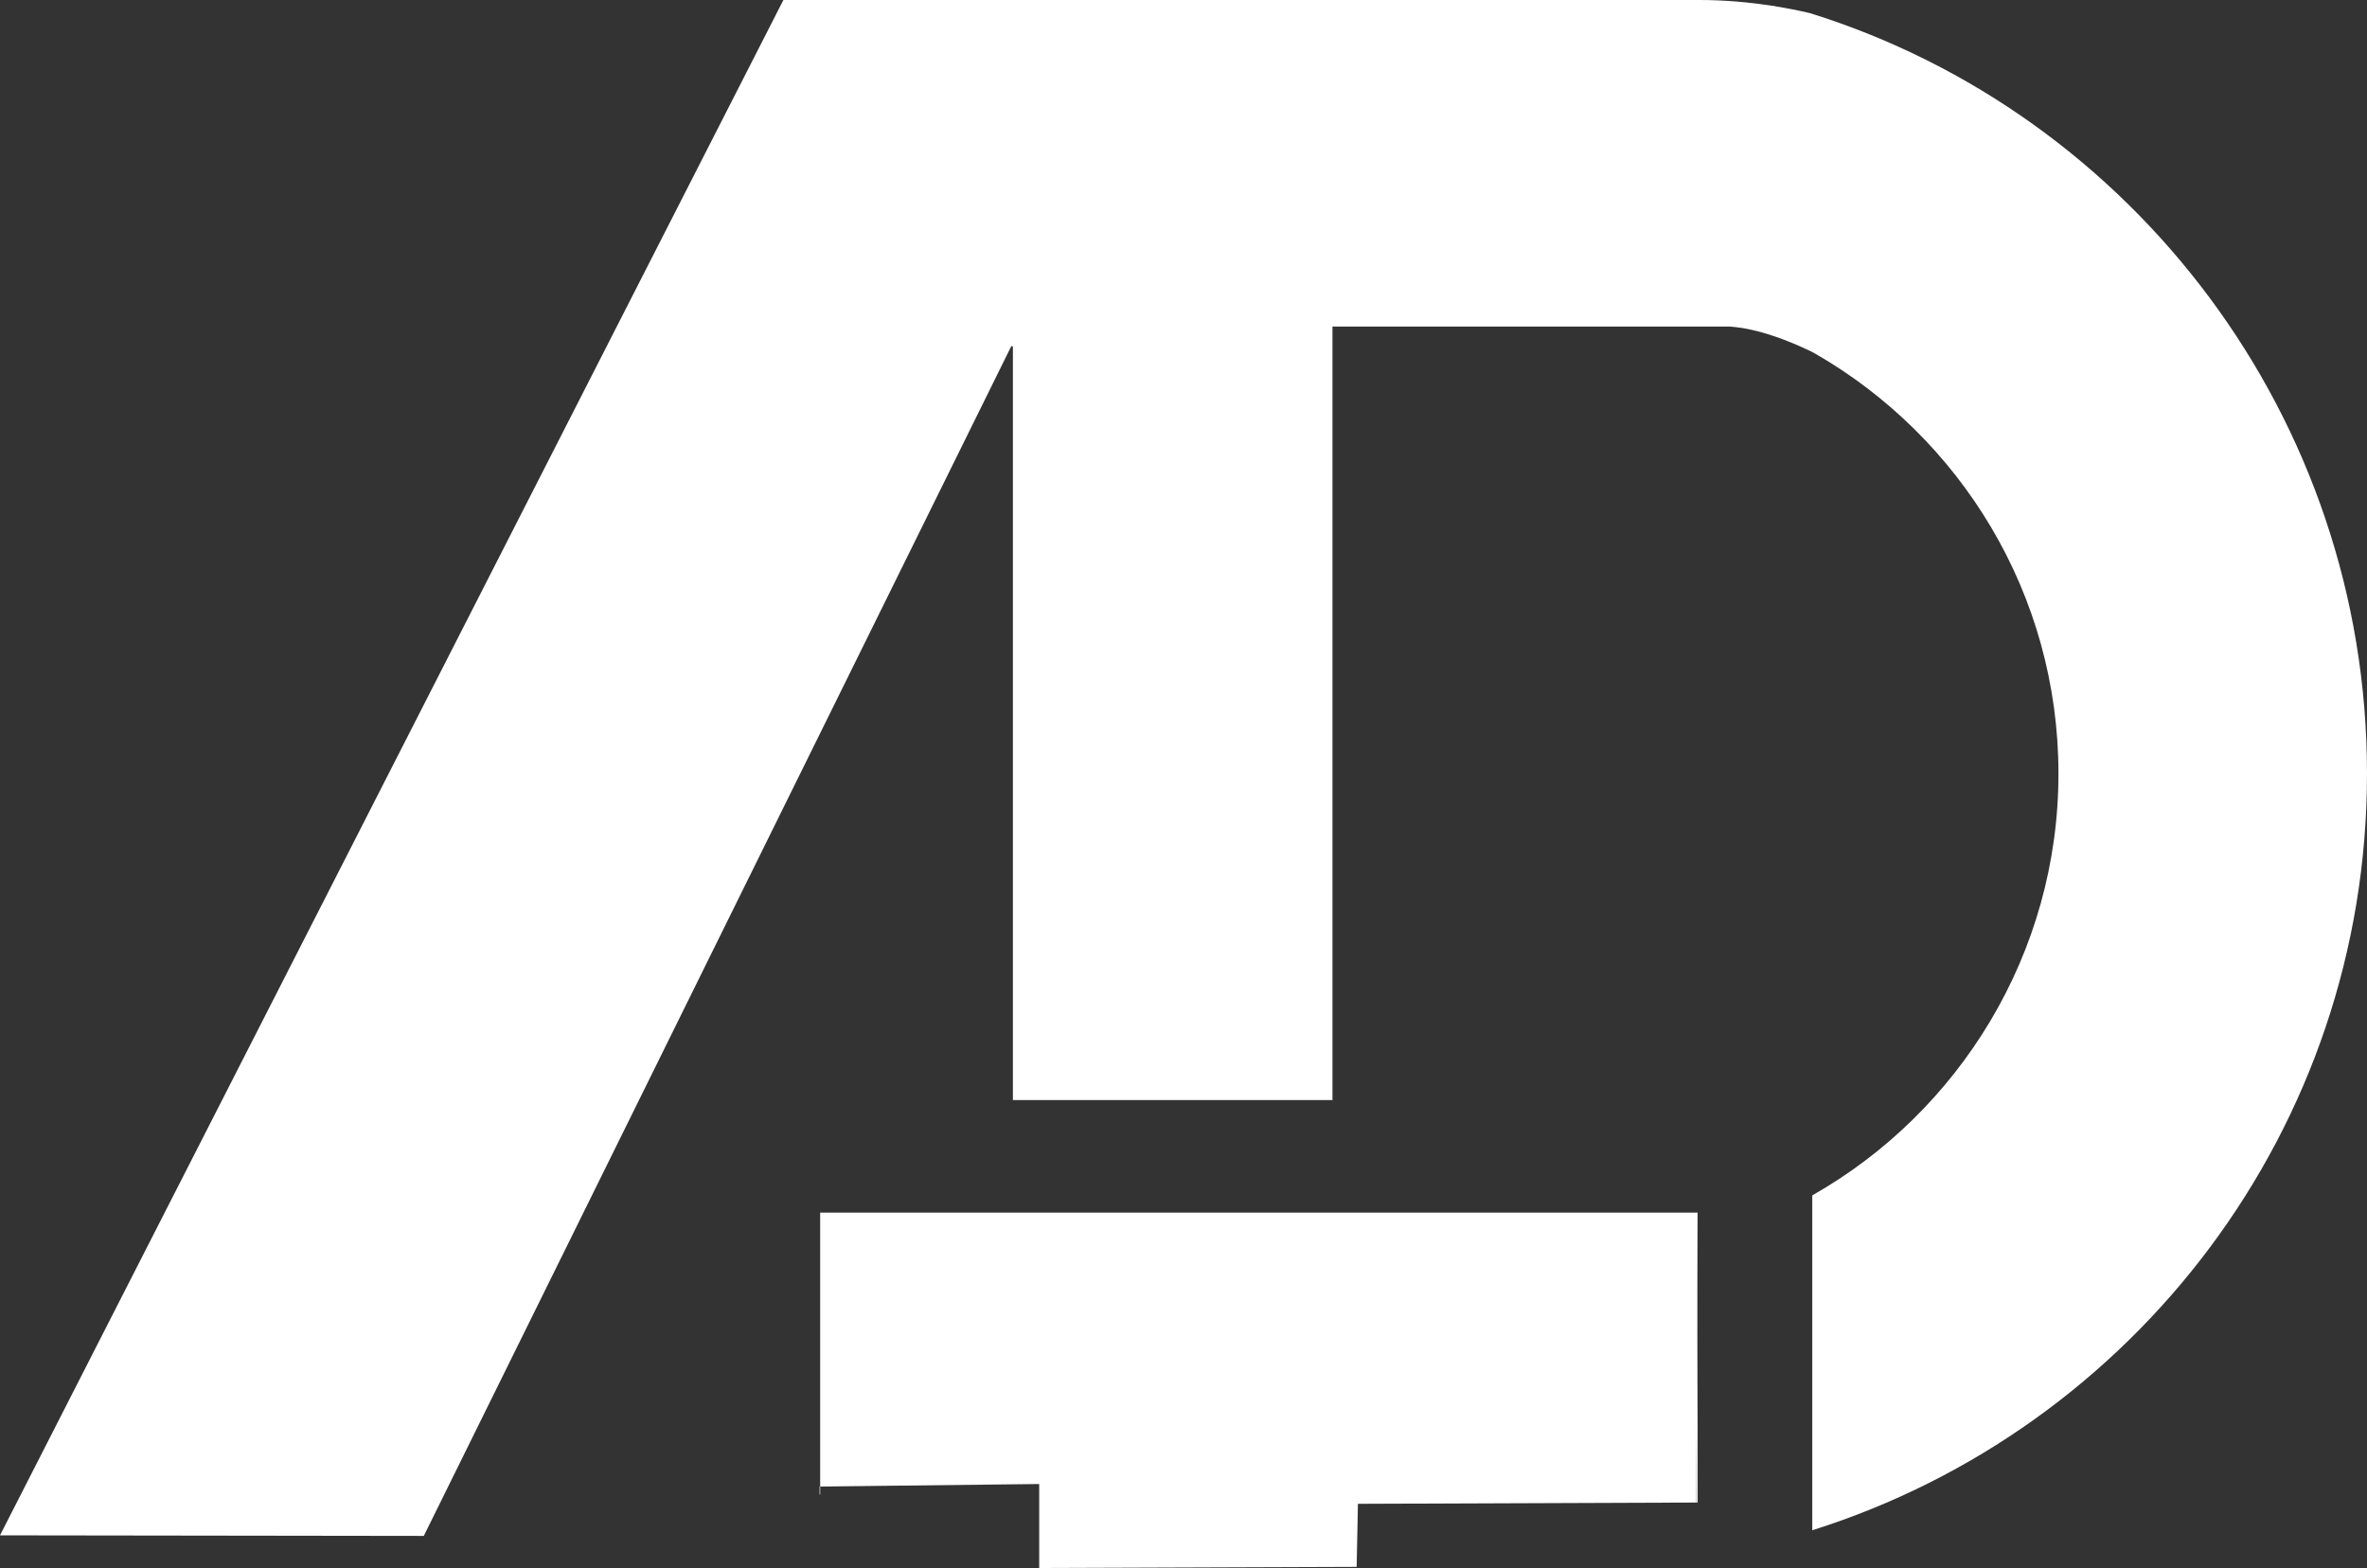
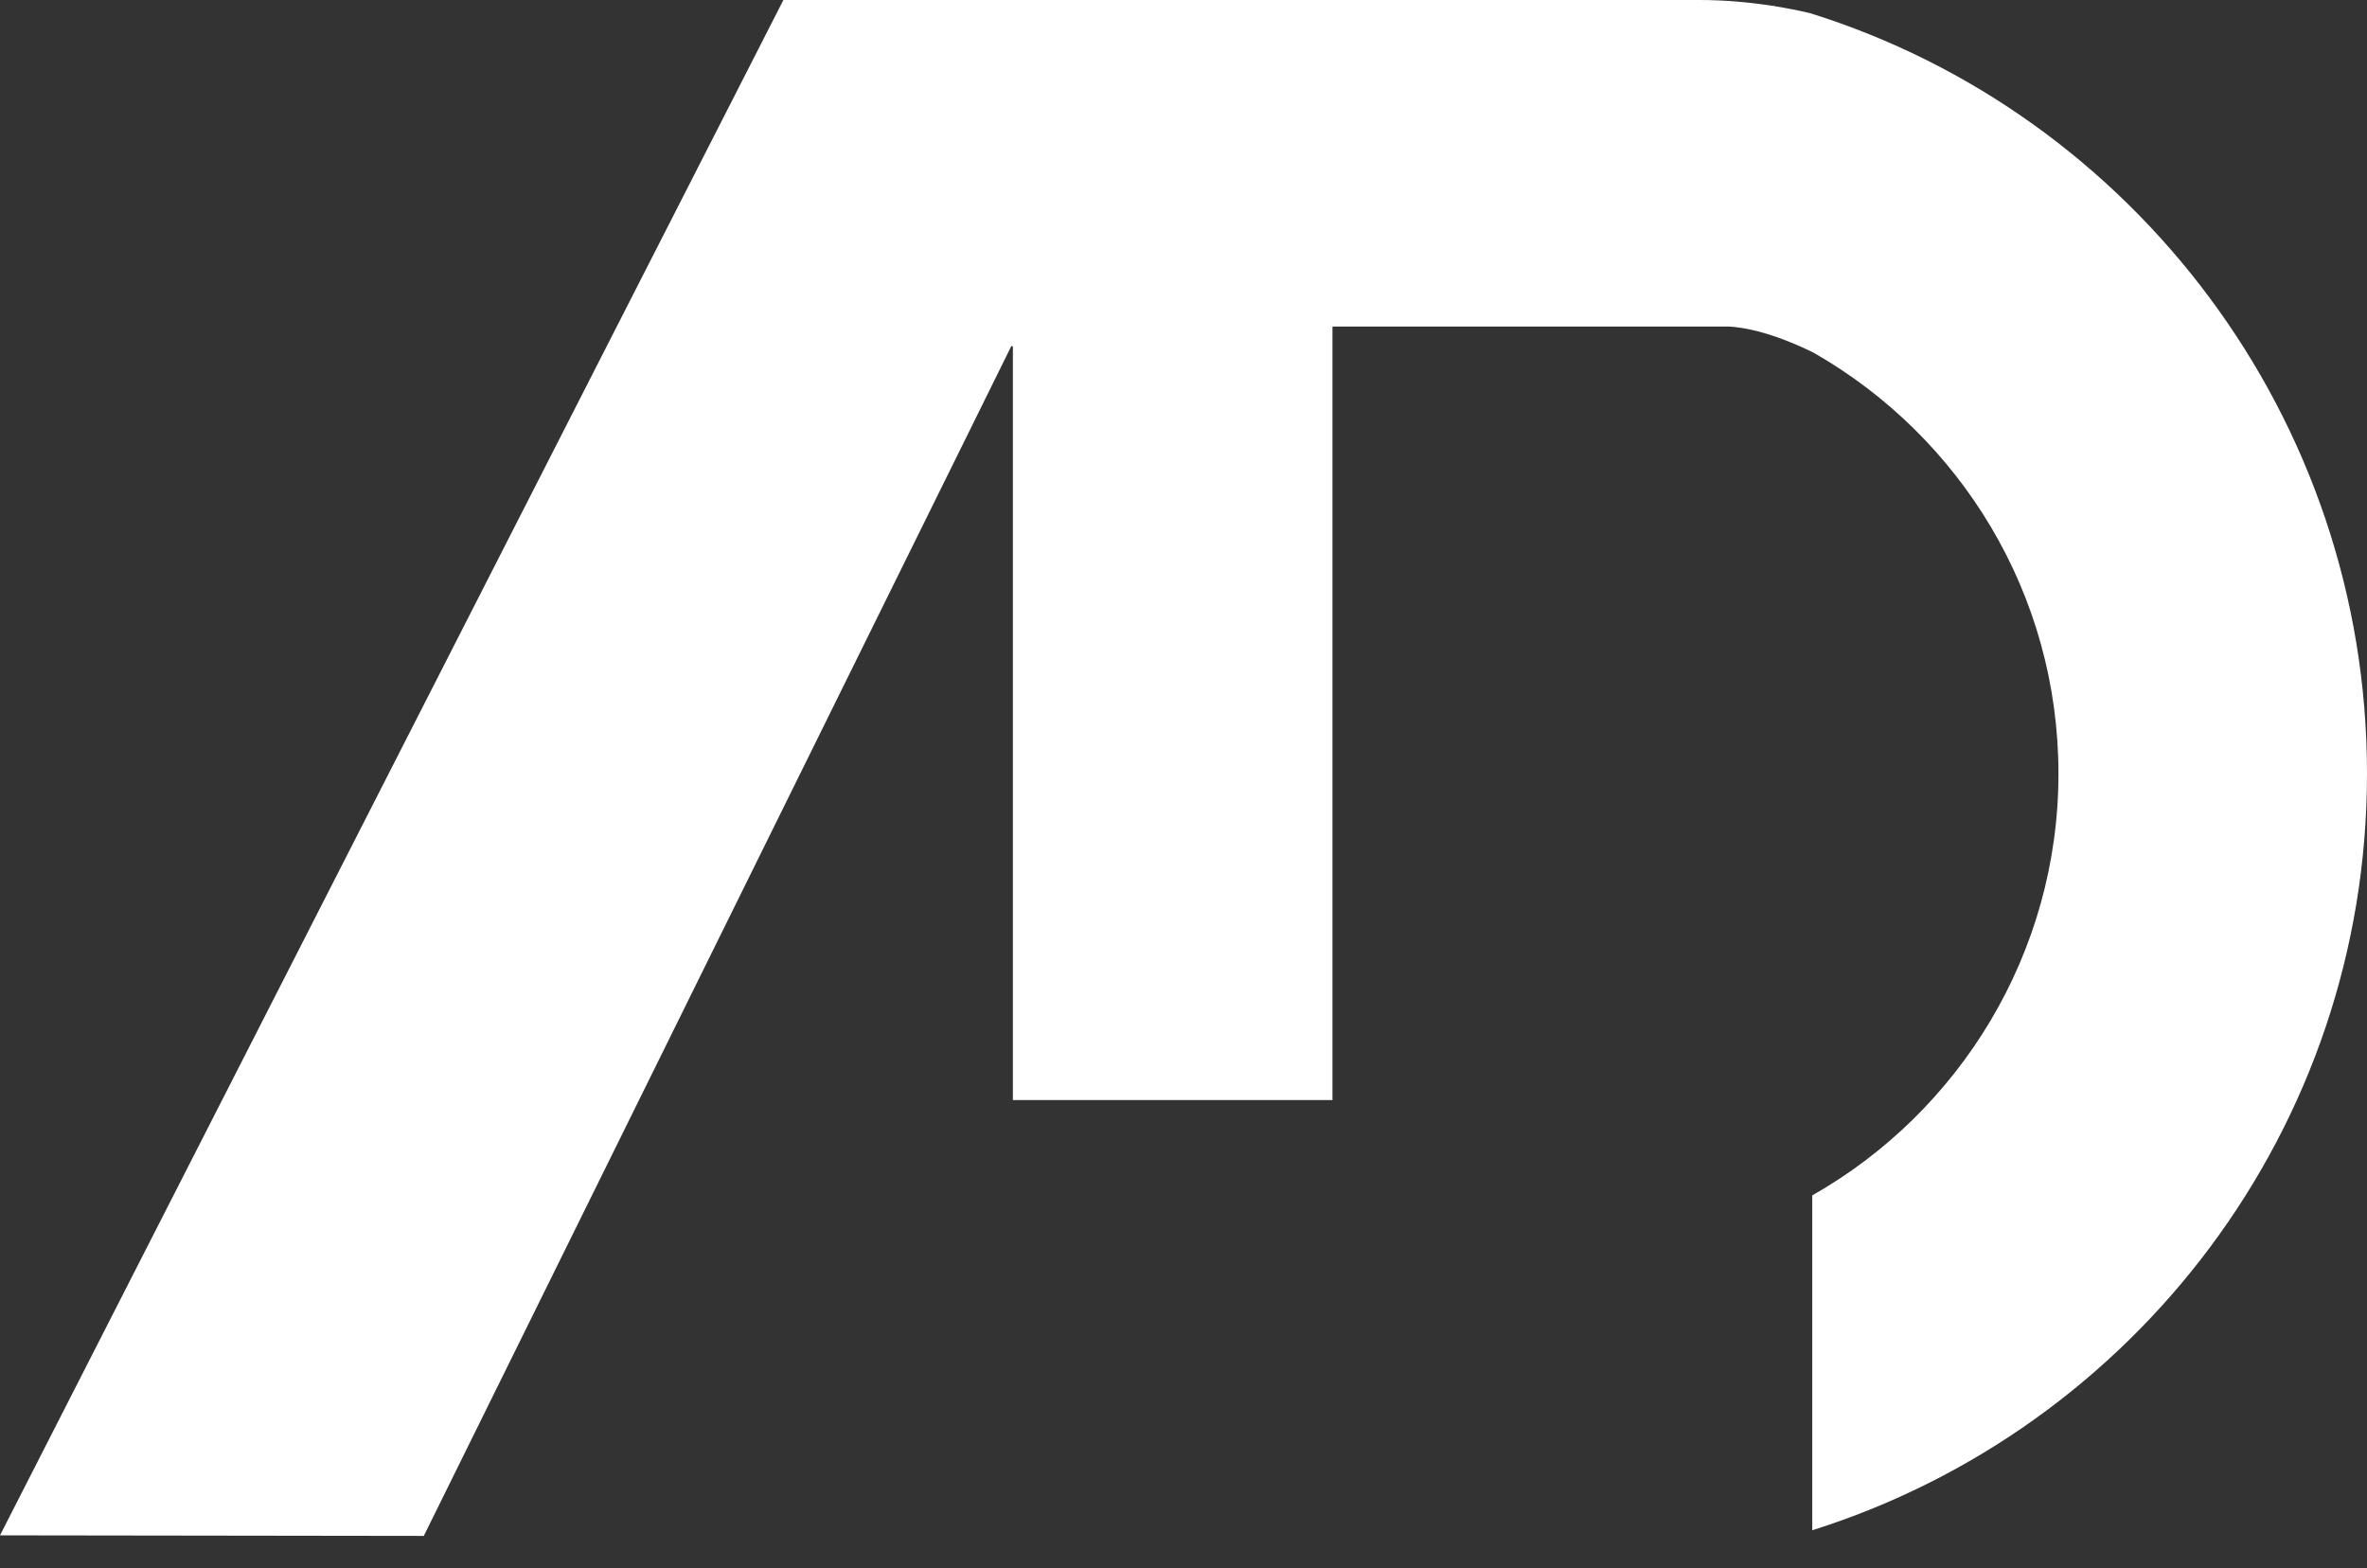
<svg xmlns="http://www.w3.org/2000/svg" id="Capa_2" viewBox="0 0 167.39 110.88">
  <rect x="0" y="0" width="167.39" height="110.88" fill="#333333" stroke="none" />
  <defs>
    <style>.cls-1{fill:#fff;}</style>
  </defs>
  <g id="Capa_1-2">
    <g>
-       <polygon class="cls-1" points="120.05 85.75 119.96 106.25 120.05 106.25 120.05 85.75" />
      <rect class="cls-1" x="119.96" y="106.25" width=".09" height="0" />
      <path class="cls-1" d="M167.39,54.7c0-25.16-16.57-46.66-39.39-53.77-.8-.19-1.62-.35-2.43-.48-.06-.02-.12-.04-.18-.05v.02c-1.72-.27-3.47-.42-5.23-.42H55.4L0,108.57l29.97,.04L71.52,24.47c.06,.01,.05,.01,.11,.03v53.29h22.6V23.09s28.01,0,28.01,0c.14,.02,2.18,0,5.81,1.75l.29,.15c10.29,5.91,17.23,17,17.23,29.72s-7.02,23.93-17.41,29.82v23.68c22.73-7.16,39.23-28.4,39.23-53.5Z" />
-       <polygon class="cls-1" points="58 85.75 58 105.12 73.49 104.94 73.49 110.88 95.94 110.8 96.03 106.34 119.96 106.25 120.05 85.75 58 85.75" />
-       <polygon class="cls-1" points="57.96 105.68 58 105.68 58 105.12 57.96 105.12 57.96 105.68" />
-       <polygon class="cls-1" points="120.05 106.25 120.05 106.25 120.45 106.25 120.05 106.25" />
    </g>
  </g>
</svg>